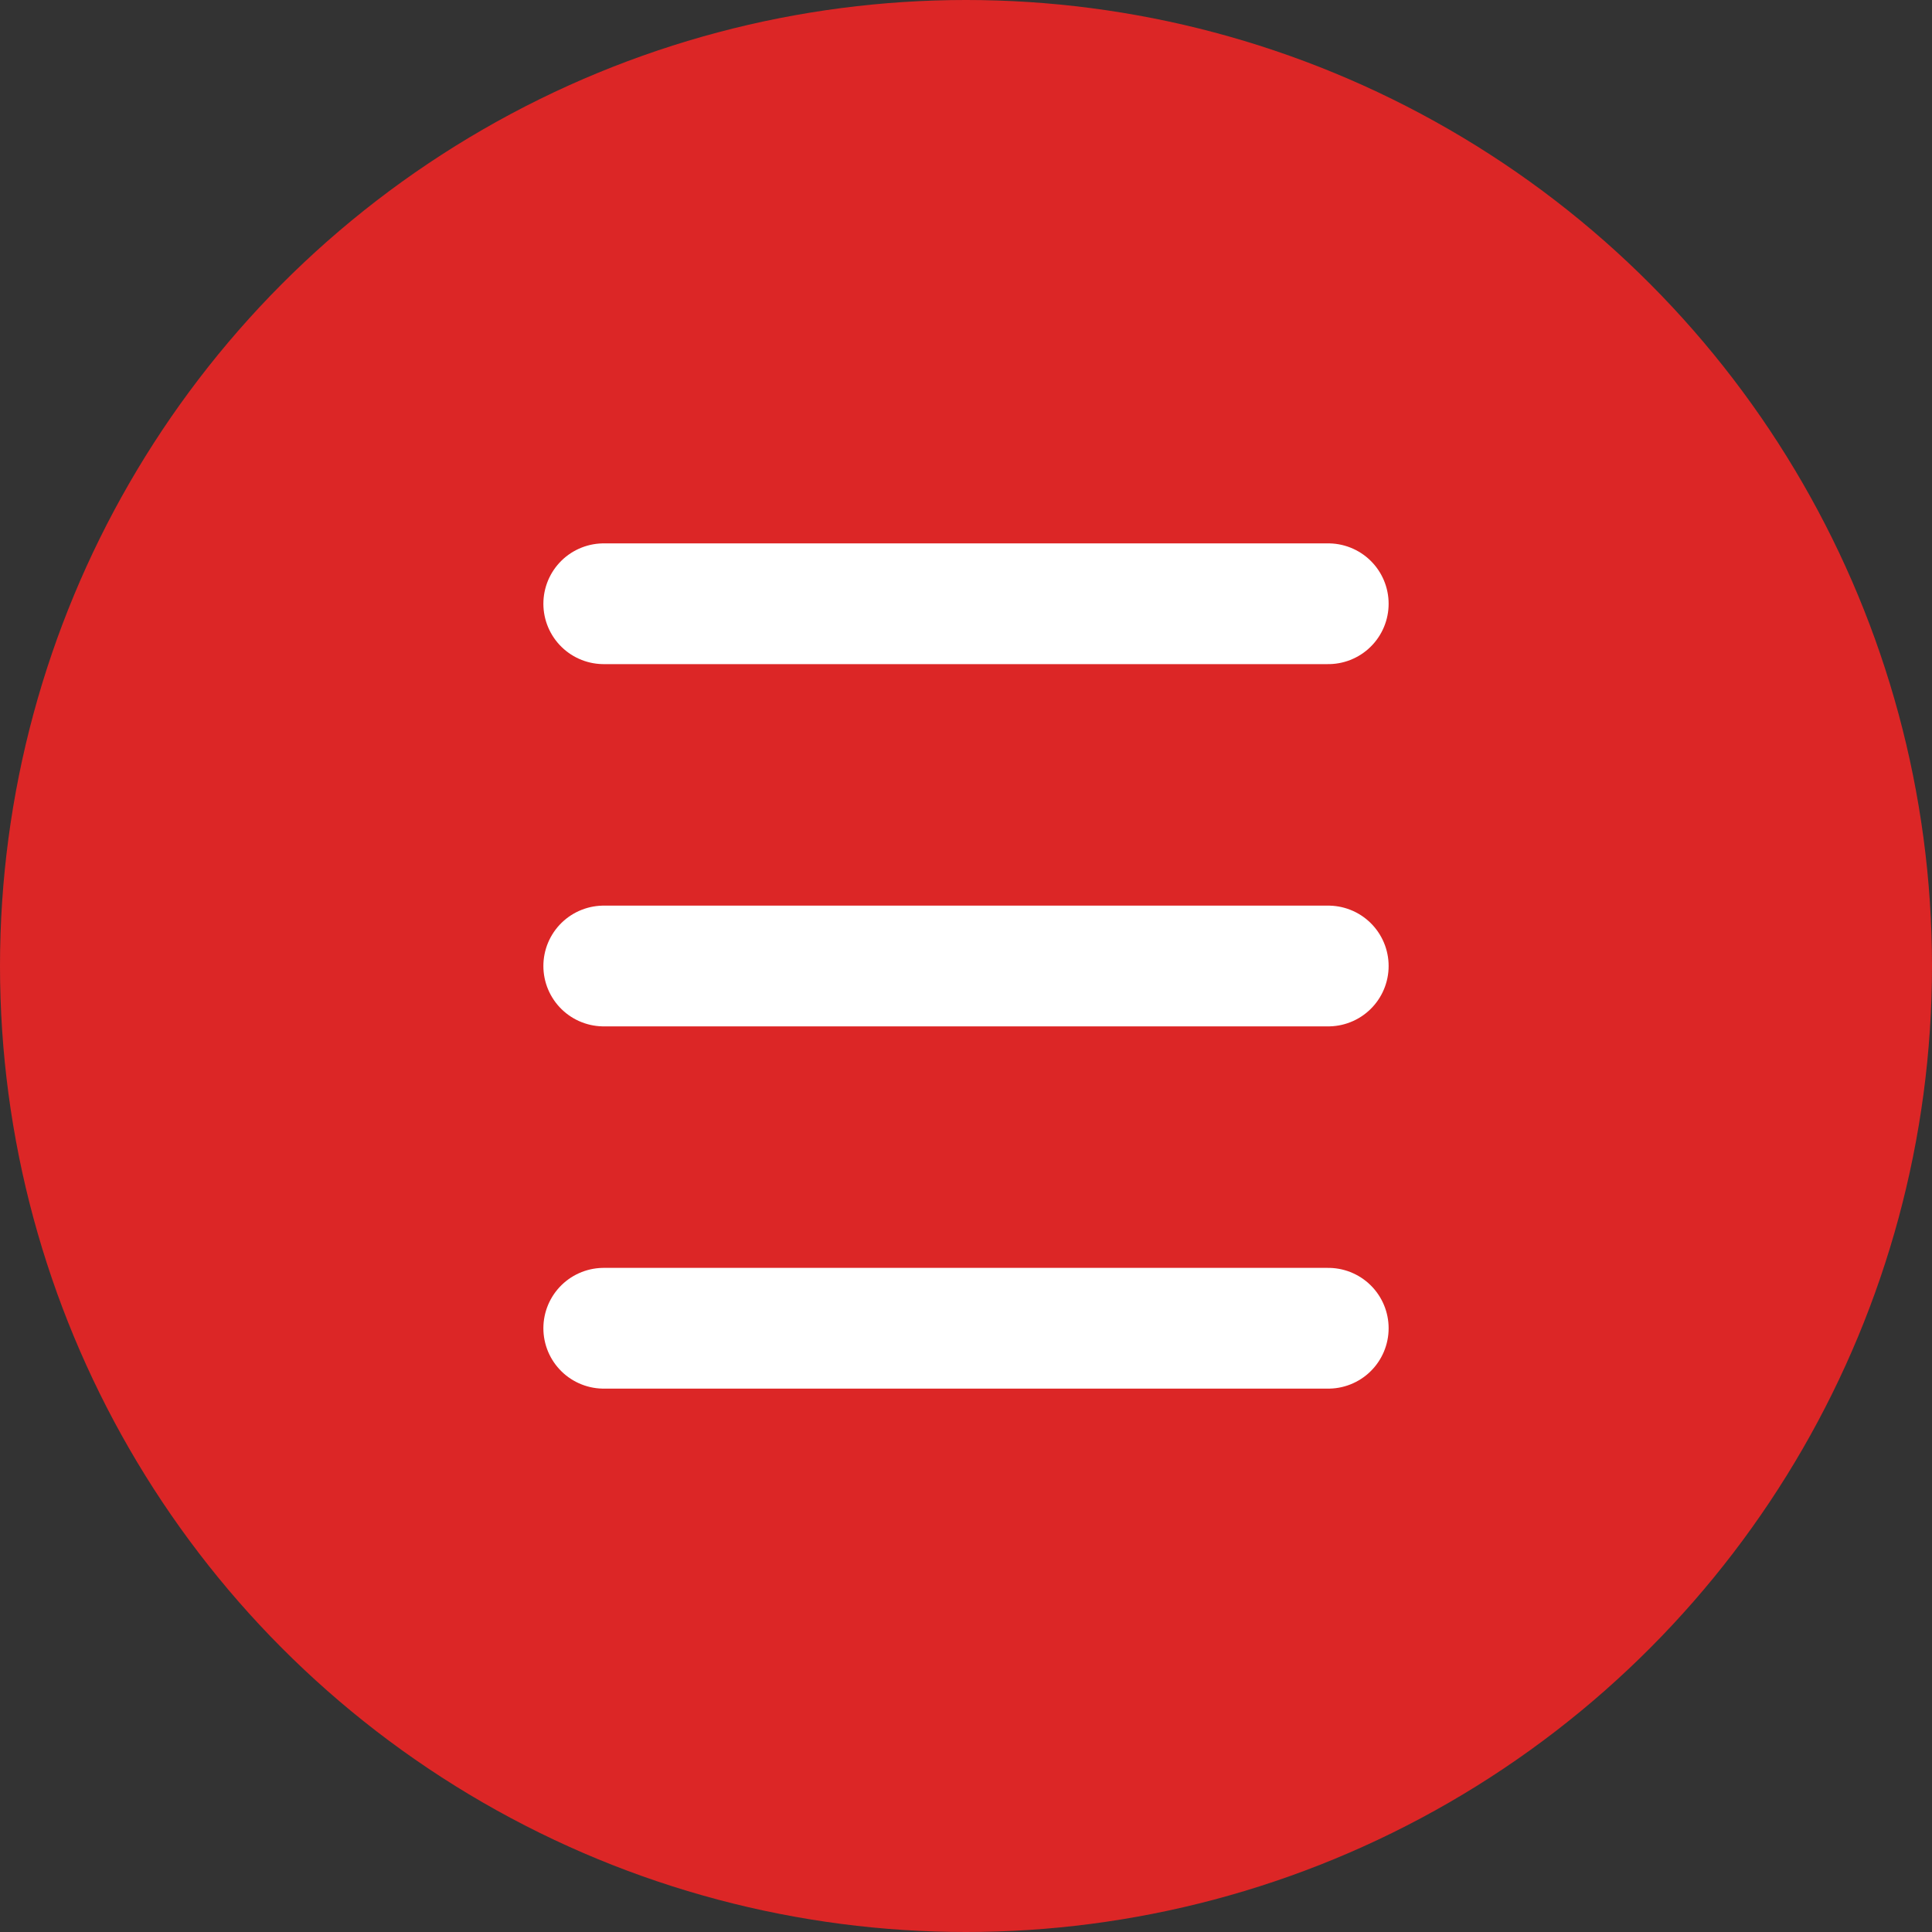
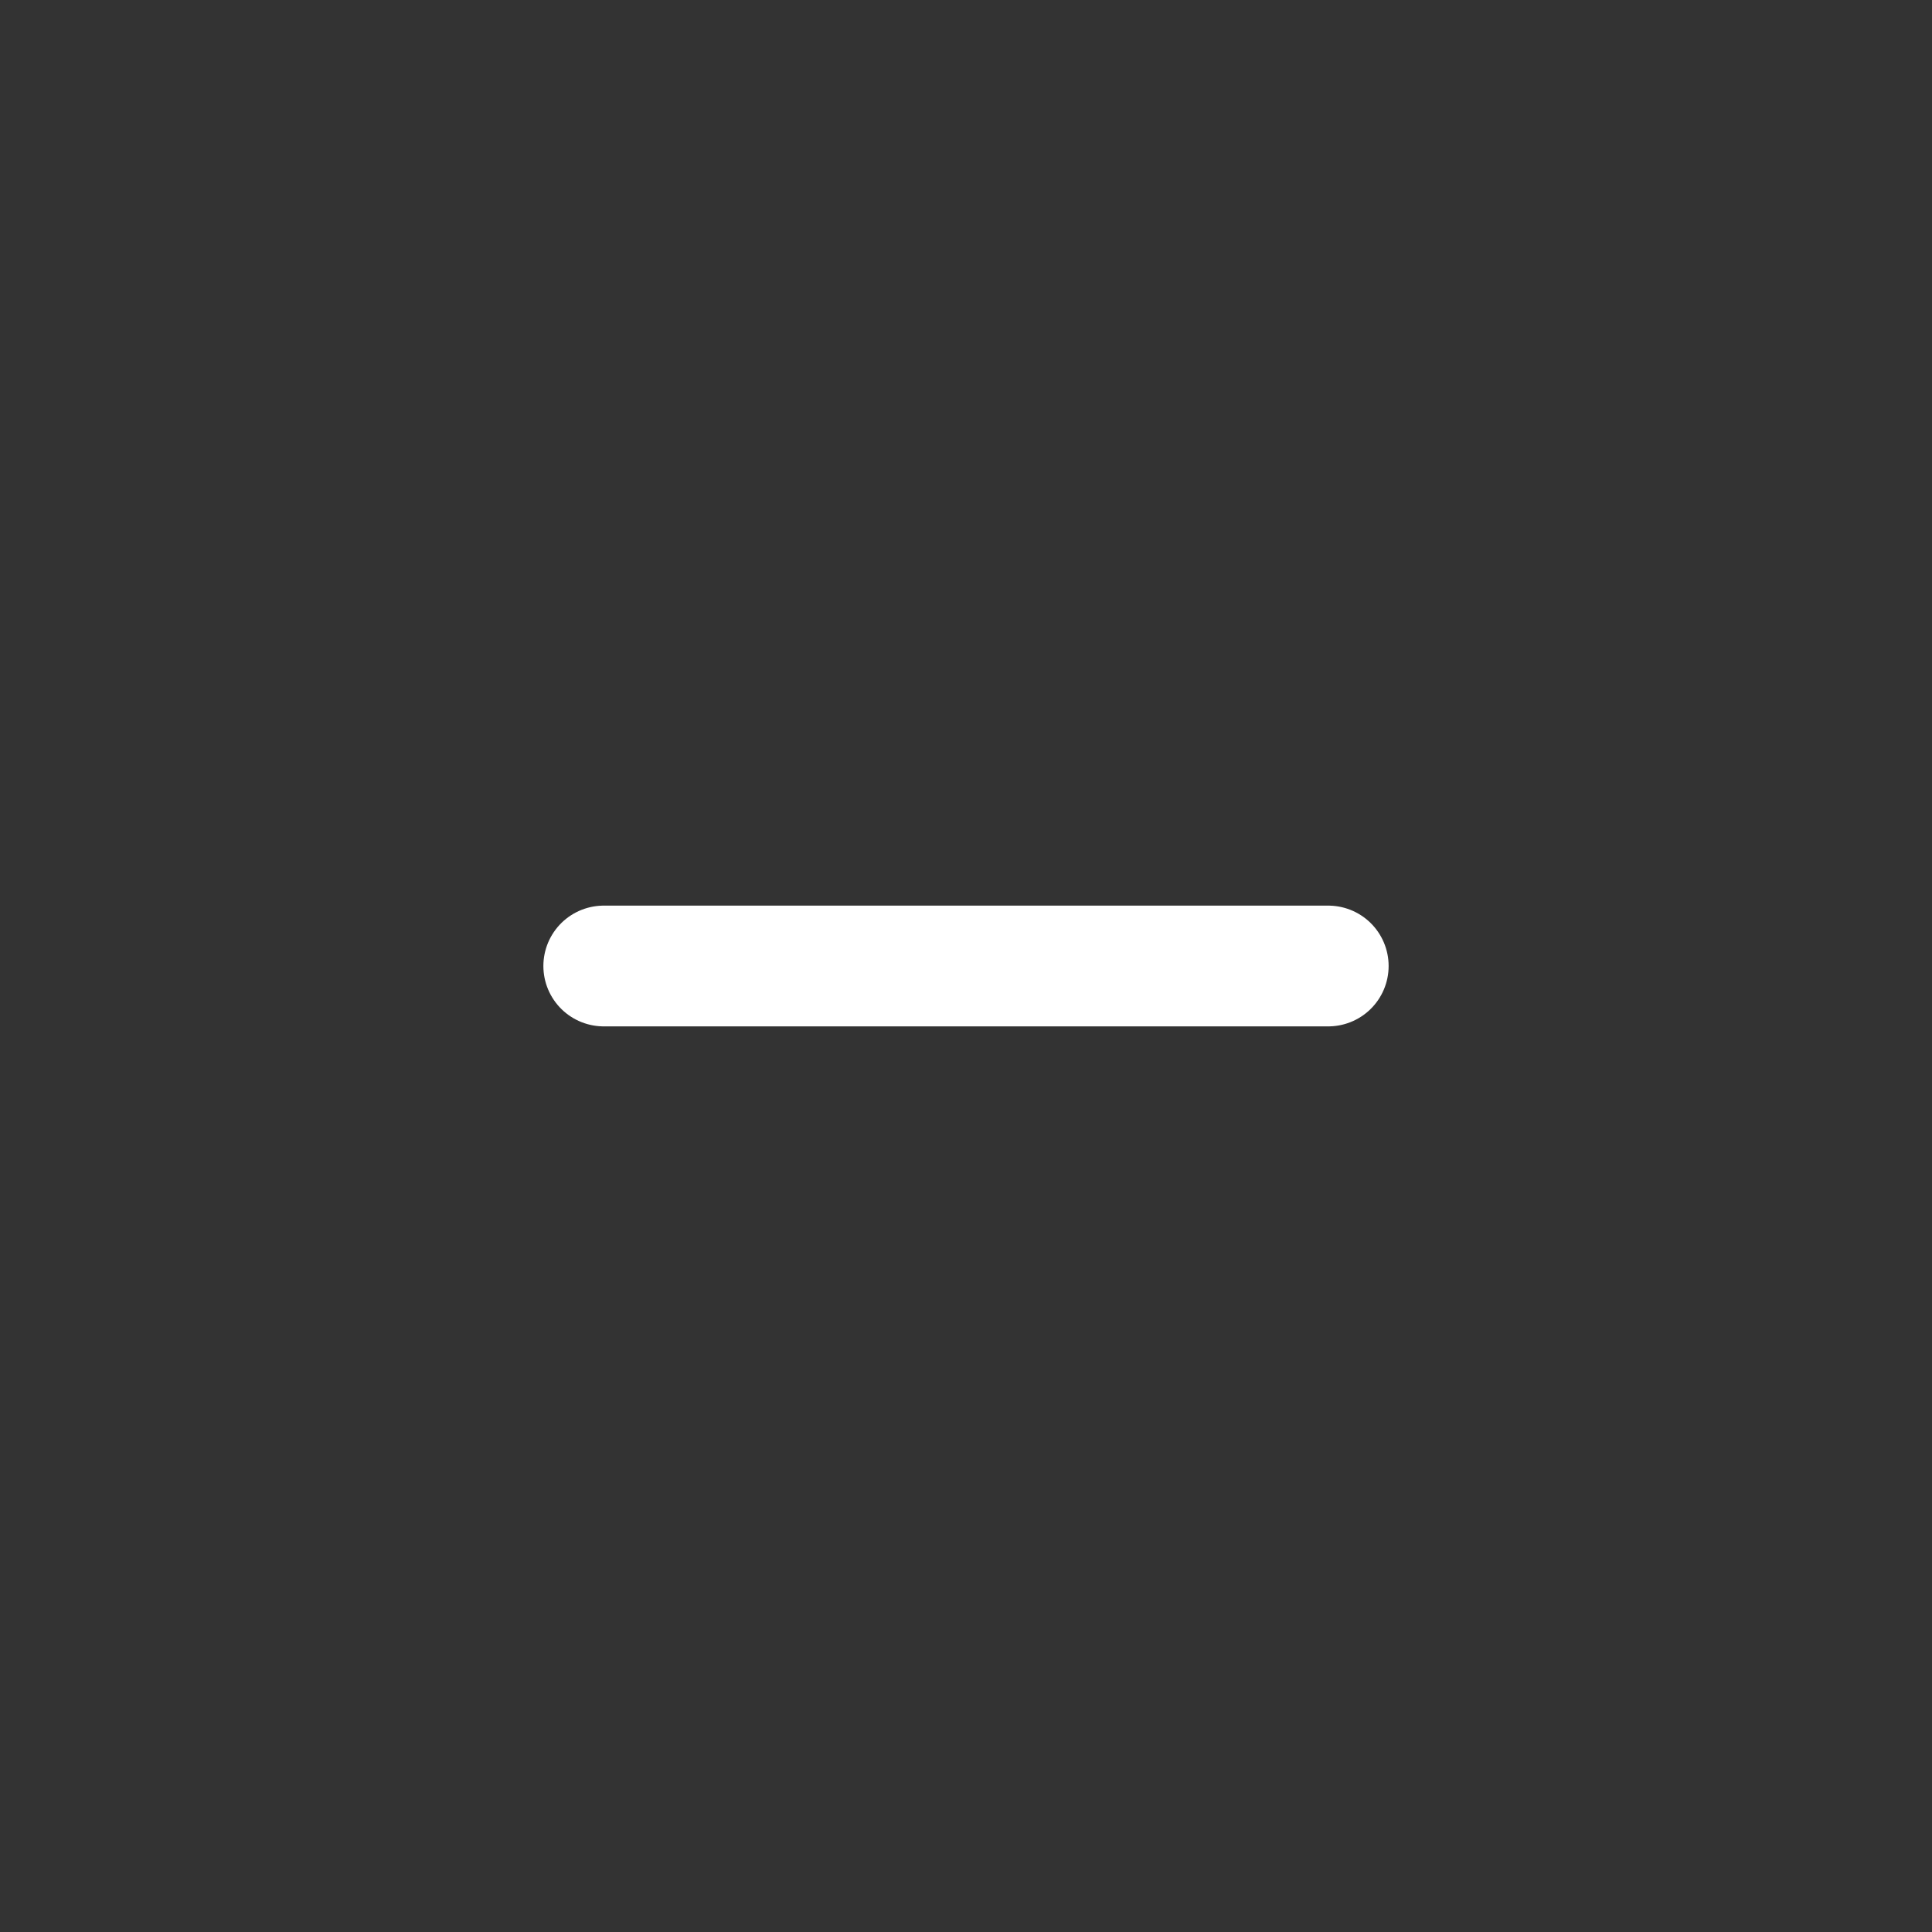
<svg xmlns="http://www.w3.org/2000/svg" width="32" height="32" viewBox="0 0 32 32" fill="none">
  <rect x="0" y="0" width="32" height="32" fill="#333333" stroke="none" />
-   <circle cx="16" cy="16" r="16" fill="#DC2626" />
-   <path d="M10 10h12" stroke="white" stroke-width="2" stroke-linecap="round" />
  <path d="M10 16h12" stroke="white" stroke-width="2" stroke-linecap="round" />
-   <path d="M10 22h12" stroke="white" stroke-width="2" stroke-linecap="round" />
</svg>